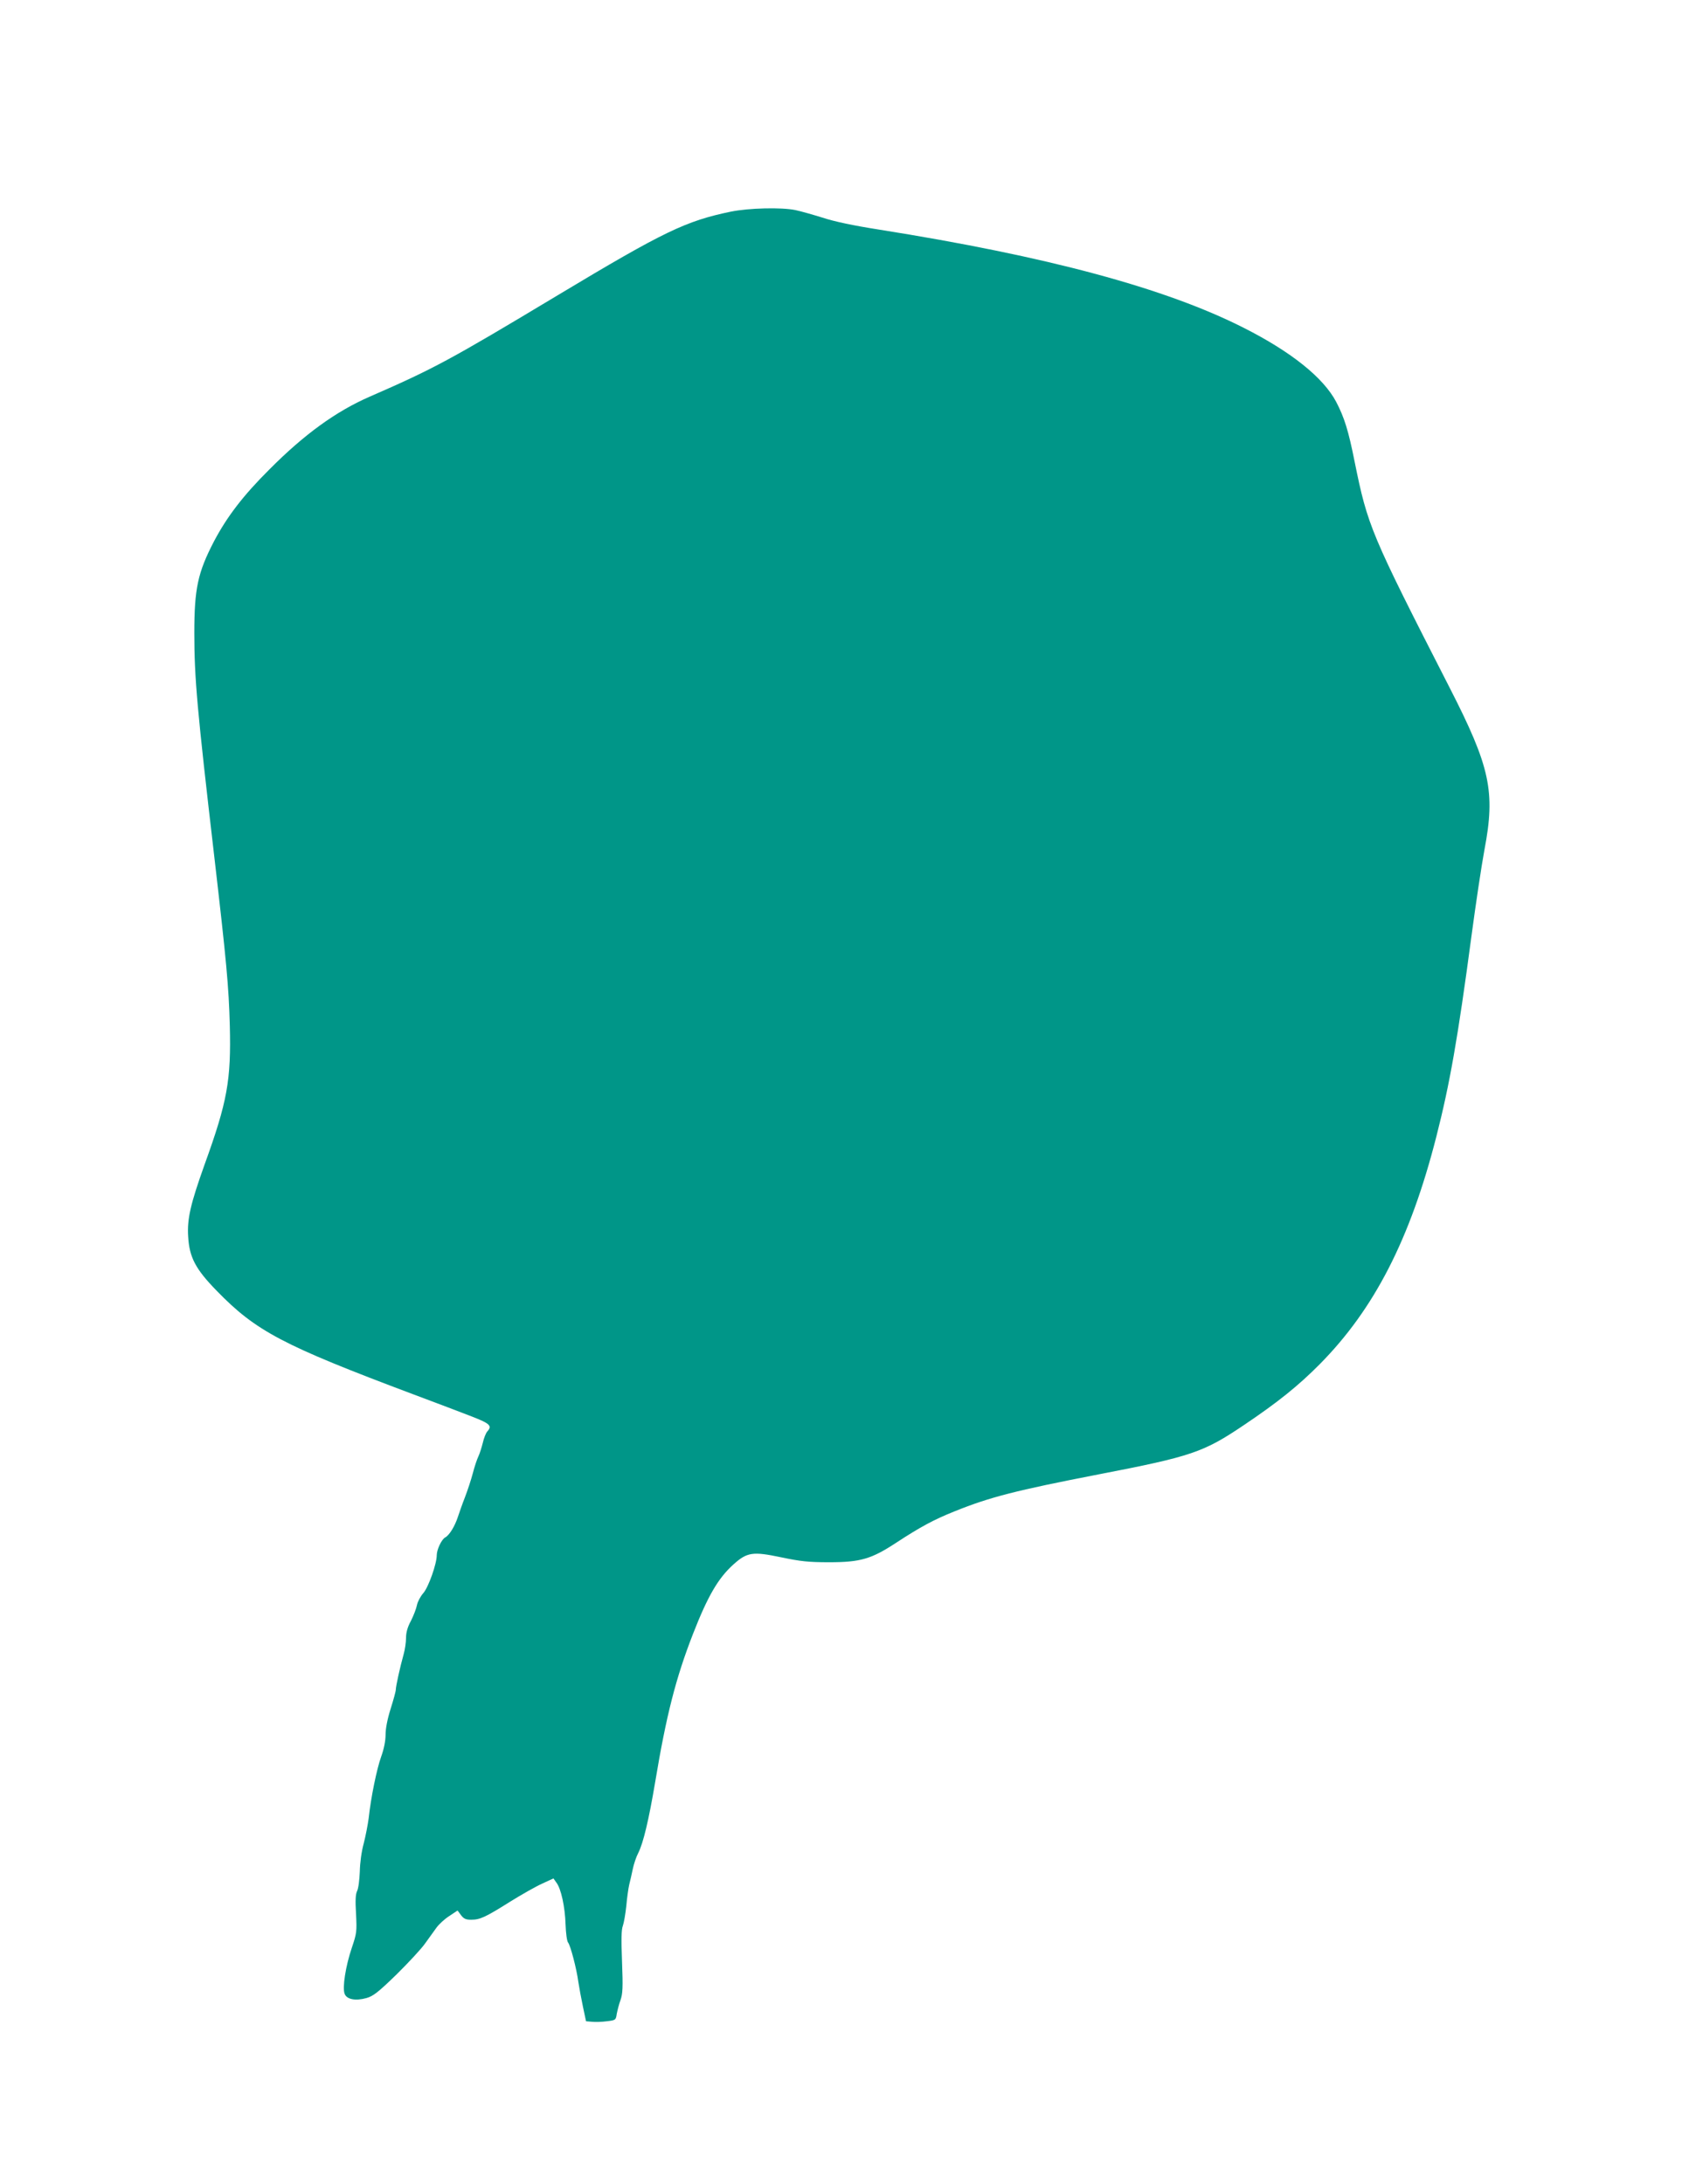
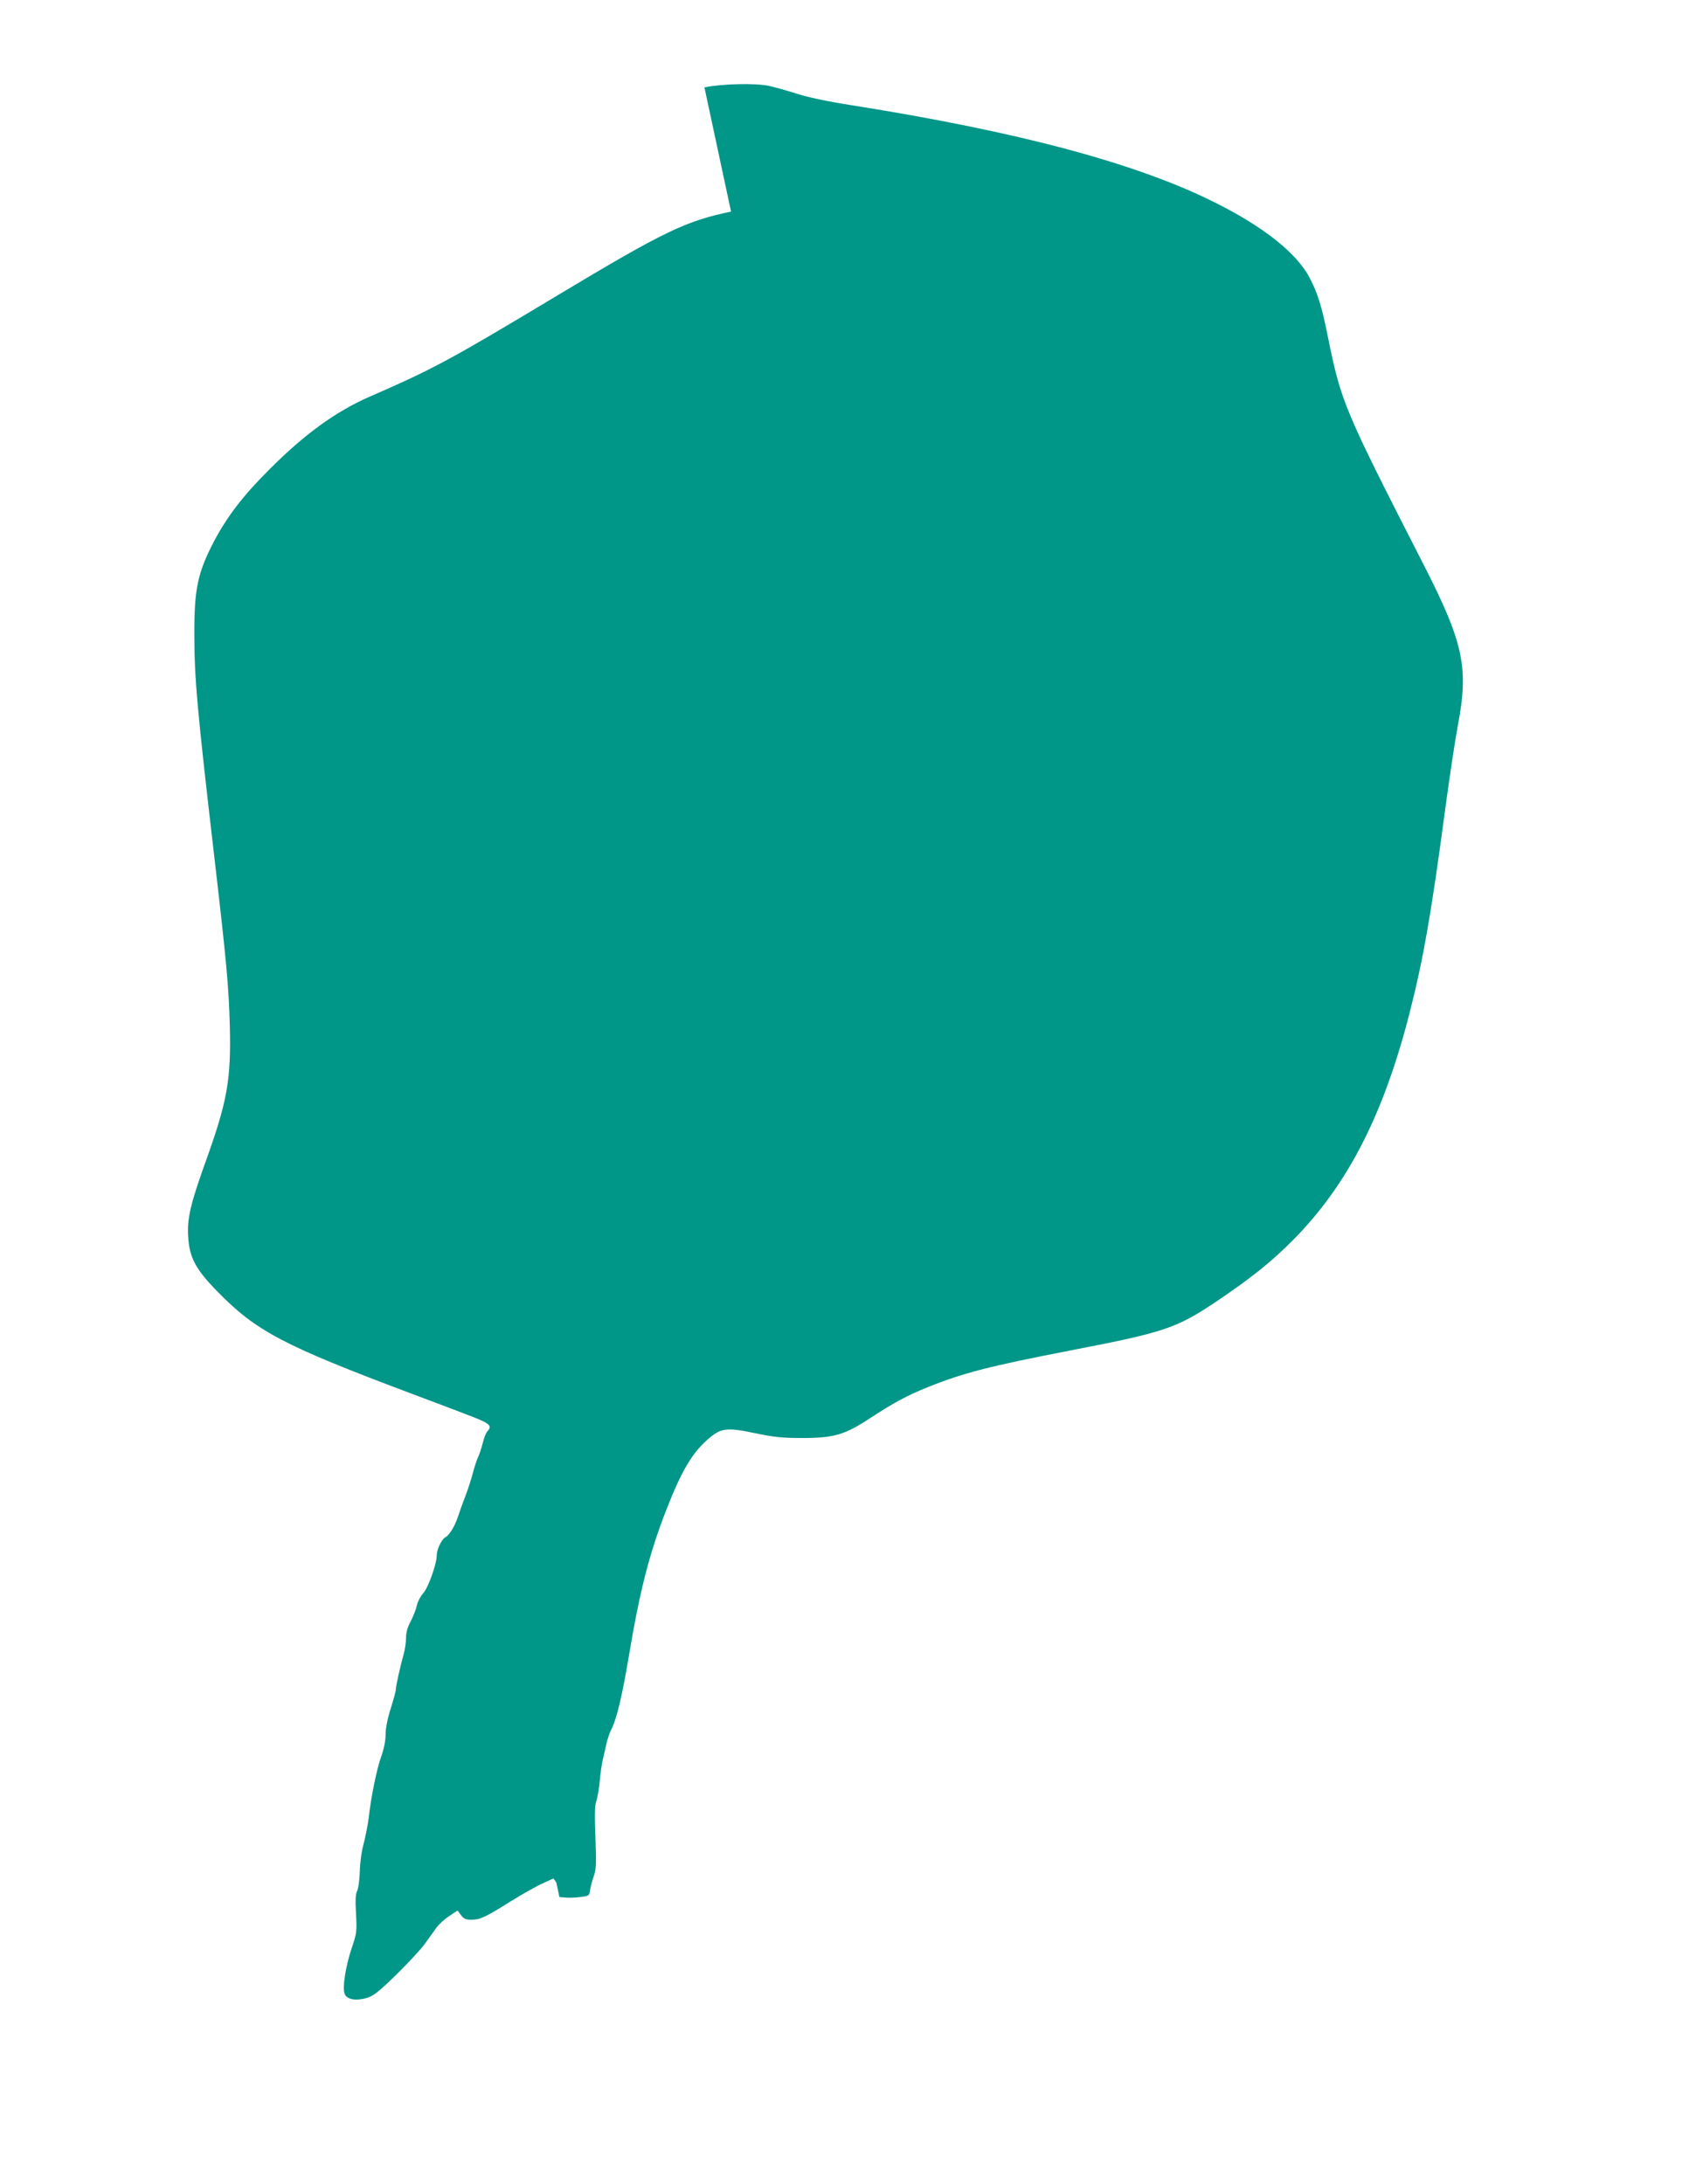
<svg xmlns="http://www.w3.org/2000/svg" version="1.0" width="990pt" height="1280pt" viewBox="0 0 990 1280" preserveAspectRatio="xMidYMid meet">
  <g transform="translate(0,1280) scale(0.1,-0.1)" fill="#009688" stroke="none">
-     <path d="M4285 11560 c-265 -55 -391 -115 -1014 -489 -639 -384 -729 -432 -1105 -596 -197 -86 -382 -220 -586 -425 -156 -155 -250 -279 -326 -423 -95 -183 -115 -277 -115 -537 0 -263 16 -443 117 -1310 71 -612 85 -761 91 -990 8 -320 -14 -445 -148 -815 -82 -230 -103 -318 -96 -423 7 -120 43 -189 166 -315 231 -238 386 -320 1156 -609 132 -49 286 -108 343 -130 105 -41 118 -54 88 -87 -8 -9 -20 -39 -26 -66 -7 -28 -18 -63 -26 -80 -8 -16 -23 -61 -33 -100 -10 -38 -31 -101 -46 -140 -15 -38 -33 -90 -41 -114 -18 -55 -50 -108 -75 -121 -21 -12 -49 -71 -49 -104 0 -50 -48 -186 -78 -221 -17 -19 -34 -51 -38 -71 -4 -21 -20 -62 -35 -92 -20 -36 -29 -69 -29 -100 0 -25 -6 -68 -14 -96 -22 -79 -46 -189 -46 -208 0 -10 -14 -60 -30 -111 -19 -60 -30 -116 -30 -153 0 -37 -10 -85 -26 -129 -26 -73 -60 -239 -73 -360 -5 -38 -18 -105 -29 -148 -13 -46 -22 -114 -23 -165 -2 -48 -8 -99 -16 -114 -9 -19 -11 -55 -6 -135 5 -103 4 -112 -25 -198 -36 -106 -56 -233 -42 -269 12 -33 64 -43 128 -25 39 11 68 33 176 138 70 69 146 151 167 181 22 30 52 72 67 93 15 21 49 52 76 69 l48 32 20 -27 c16 -21 28 -27 59 -27 53 0 83 14 228 105 69 43 154 91 190 107 l65 30 17 -24 c28 -36 51 -144 54 -246 2 -52 8 -98 15 -106 14 -18 49 -150 60 -231 5 -33 17 -98 27 -145 l18 -85 35 -3 c19 -2 58 -1 87 3 51 6 53 7 58 43 4 20 13 57 22 81 13 37 15 73 9 225 -5 132 -4 189 5 211 6 17 15 68 20 115 4 47 12 103 17 125 6 22 15 64 21 92 6 29 20 71 32 94 30 59 62 195 99 414 65 391 121 611 222 870 87 223 148 327 237 407 80 72 113 77 279 42 115 -24 161 -29 282 -29 184 0 248 19 394 115 141 92 218 134 343 184 206 83 359 122 843 216 544 105 614 129 850 288 201 135 321 232 445 357 320 323 531 734 684 1334 78 305 126 575 206 1176 25 187 59 414 76 505 65 341 34 485 -204 950 -464 907 -480 946 -557 1325 -36 181 -60 258 -108 350 -75 142 -263 293 -542 434 -460 233 -1151 419 -2140 576 -147 23 -261 47 -330 70 -58 18 -129 38 -158 44 -82 17 -274 12 -377 -9z" />
+     <path d="M4285 11560 c-265 -55 -391 -115 -1014 -489 -639 -384 -729 -432 -1105 -596 -197 -86 -382 -220 -586 -425 -156 -155 -250 -279 -326 -423 -95 -183 -115 -277 -115 -537 0 -263 16 -443 117 -1310 71 -612 85 -761 91 -990 8 -320 -14 -445 -148 -815 -82 -230 -103 -318 -96 -423 7 -120 43 -189 166 -315 231 -238 386 -320 1156 -609 132 -49 286 -108 343 -130 105 -41 118 -54 88 -87 -8 -9 -20 -39 -26 -66 -7 -28 -18 -63 -26 -80 -8 -16 -23 -61 -33 -100 -10 -38 -31 -101 -46 -140 -15 -38 -33 -90 -41 -114 -18 -55 -50 -108 -75 -121 -21 -12 -49 -71 -49 -104 0 -50 -48 -186 -78 -221 -17 -19 -34 -51 -38 -71 -4 -21 -20 -62 -35 -92 -20 -36 -29 -69 -29 -100 0 -25 -6 -68 -14 -96 -22 -79 -46 -189 -46 -208 0 -10 -14 -60 -30 -111 -19 -60 -30 -116 -30 -153 0 -37 -10 -85 -26 -129 -26 -73 -60 -239 -73 -360 -5 -38 -18 -105 -29 -148 -13 -46 -22 -114 -23 -165 -2 -48 -8 -99 -16 -114 -9 -19 -11 -55 -6 -135 5 -103 4 -112 -25 -198 -36 -106 -56 -233 -42 -269 12 -33 64 -43 128 -25 39 11 68 33 176 138 70 69 146 151 167 181 22 30 52 72 67 93 15 21 49 52 76 69 l48 32 20 -27 c16 -21 28 -27 59 -27 53 0 83 14 228 105 69 43 154 91 190 107 l65 30 17 -24 l18 -85 35 -3 c19 -2 58 -1 87 3 51 6 53 7 58 43 4 20 13 57 22 81 13 37 15 73 9 225 -5 132 -4 189 5 211 6 17 15 68 20 115 4 47 12 103 17 125 6 22 15 64 21 92 6 29 20 71 32 94 30 59 62 195 99 414 65 391 121 611 222 870 87 223 148 327 237 407 80 72 113 77 279 42 115 -24 161 -29 282 -29 184 0 248 19 394 115 141 92 218 134 343 184 206 83 359 122 843 216 544 105 614 129 850 288 201 135 321 232 445 357 320 323 531 734 684 1334 78 305 126 575 206 1176 25 187 59 414 76 505 65 341 34 485 -204 950 -464 907 -480 946 -557 1325 -36 181 -60 258 -108 350 -75 142 -263 293 -542 434 -460 233 -1151 419 -2140 576 -147 23 -261 47 -330 70 -58 18 -129 38 -158 44 -82 17 -274 12 -377 -9z" />
  </g>
</svg>